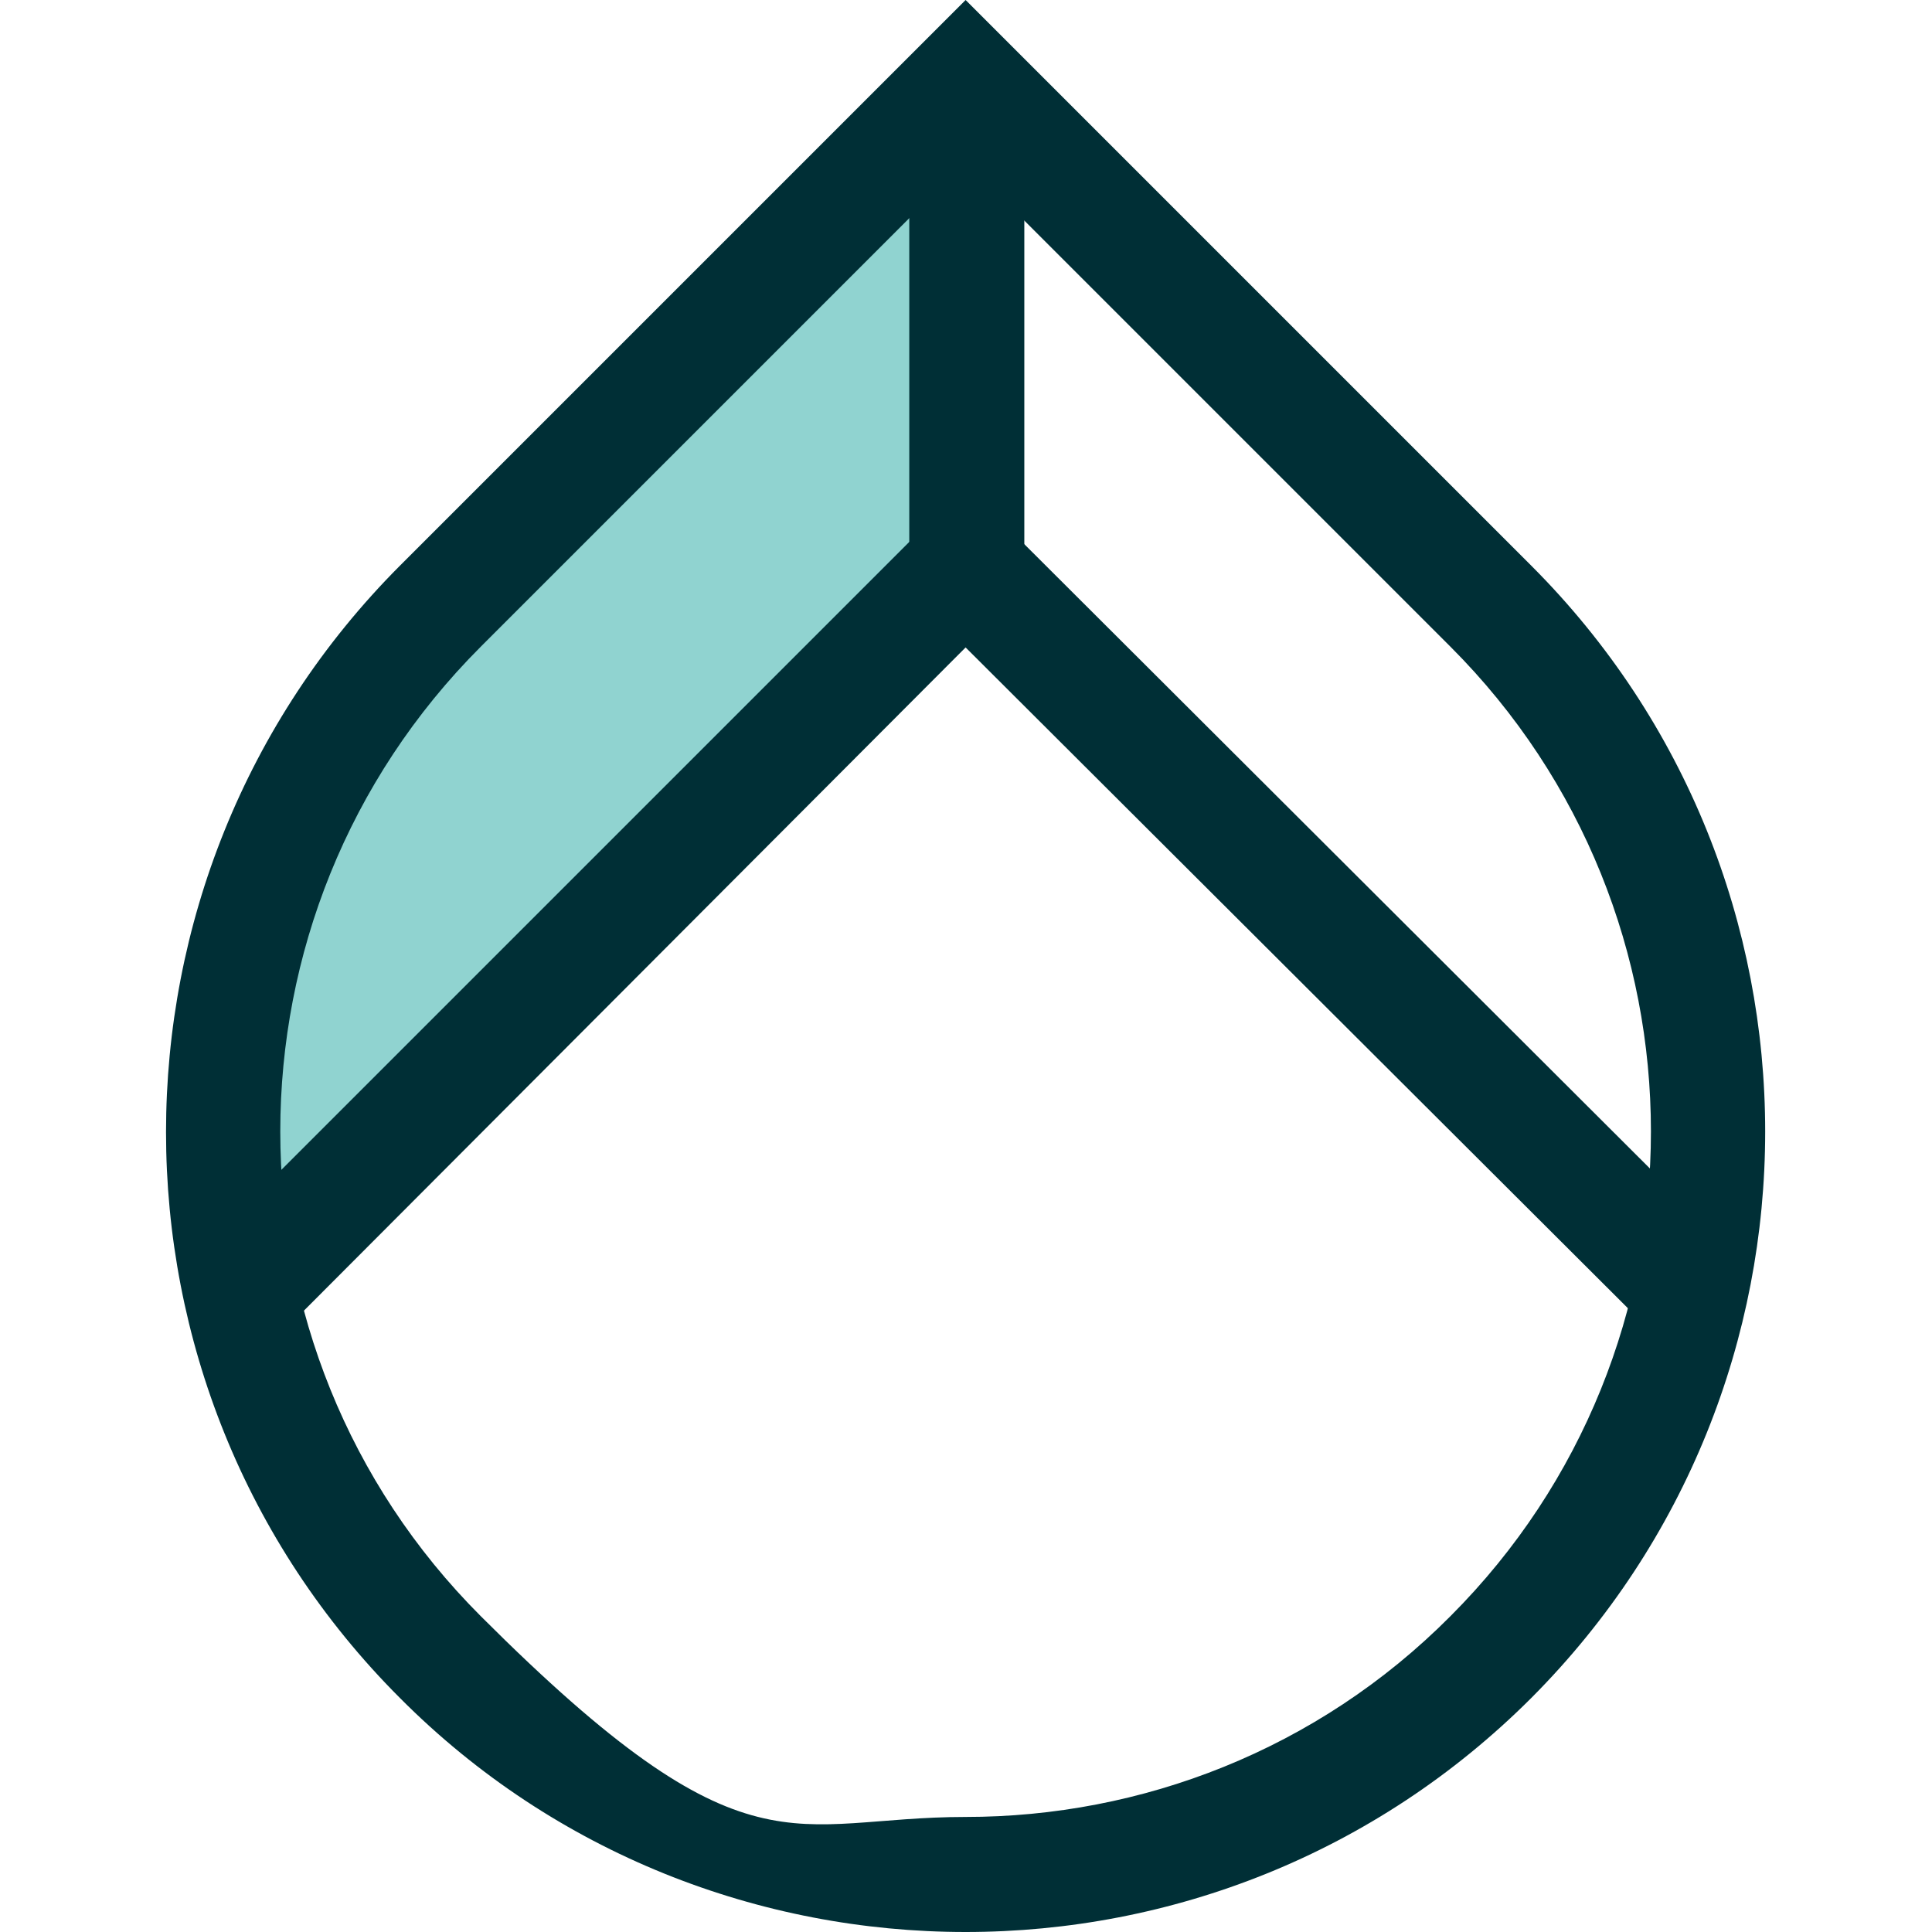
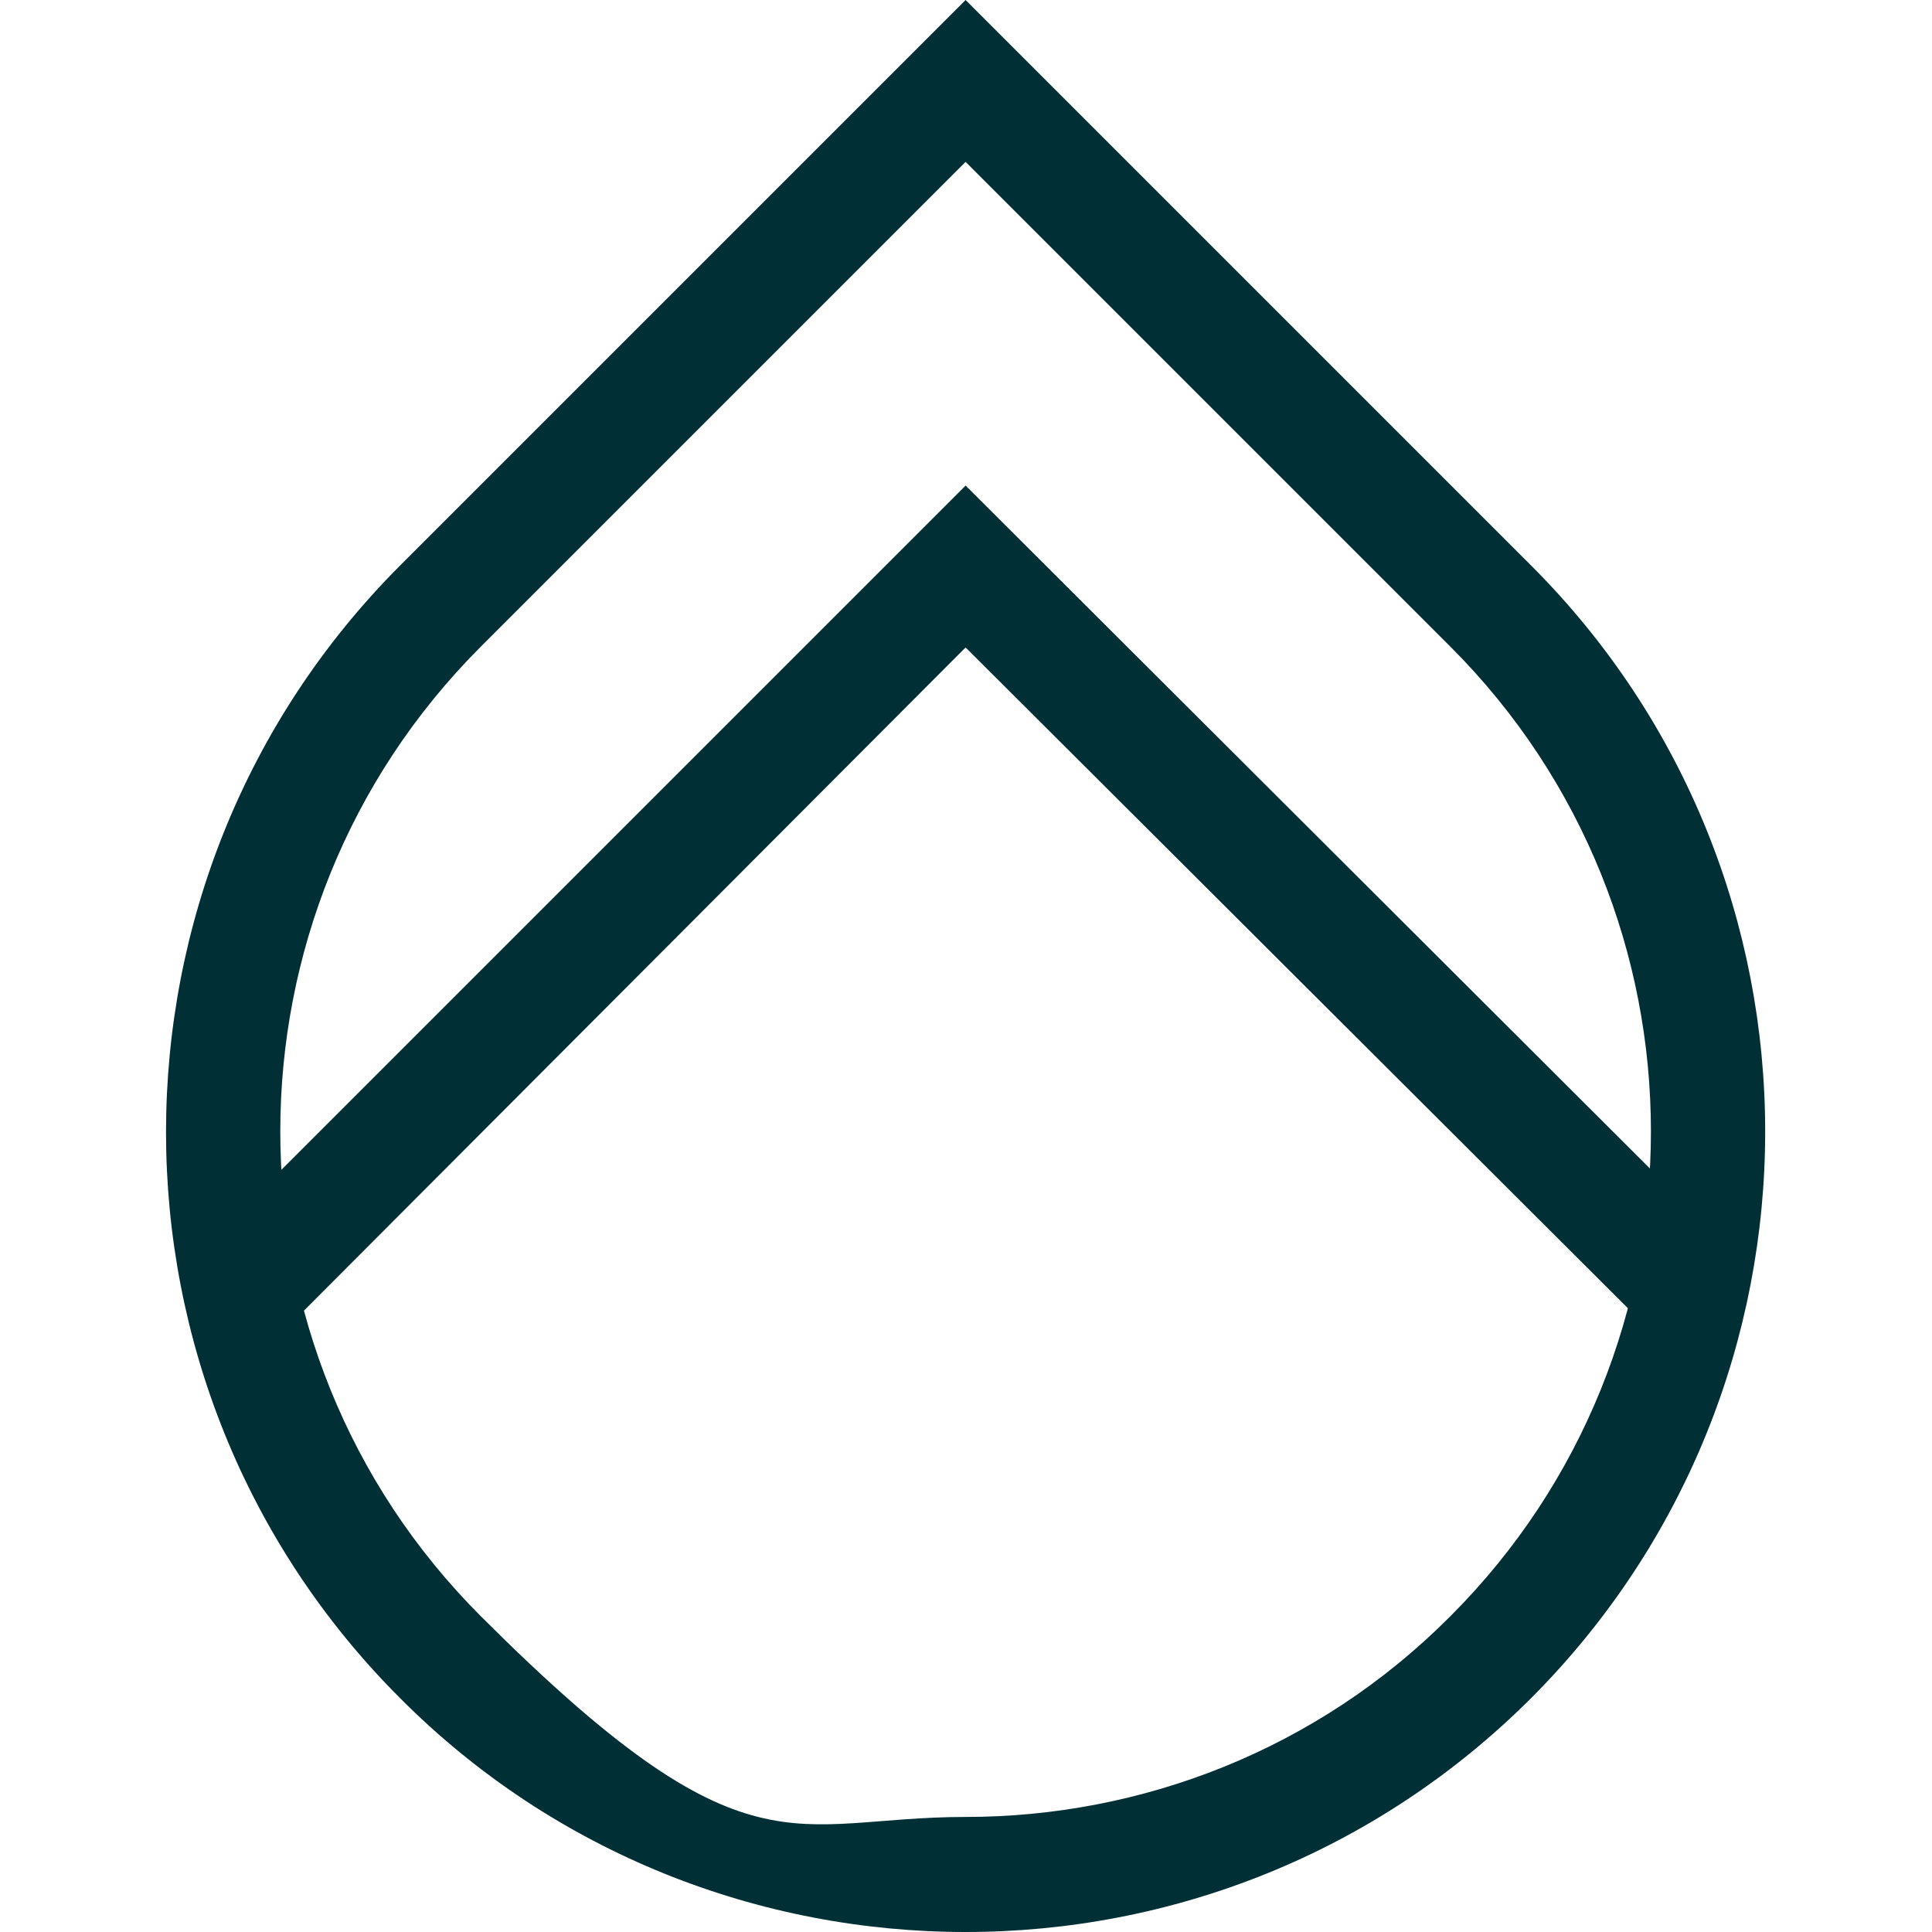
<svg xmlns="http://www.w3.org/2000/svg" version="1.1" viewBox="0 0 243.5 243.5">
  <defs>
    <style>
      .cls-1 {
        fill: #002f36;
      }

      .cls-2 {
        fill: #90d3d0;
      }
    </style>
  </defs>
  <g>
    <g id="vecto">
-       <path class="cls-2" d="M32.2,157.1l90.9-90.9-2.3-61.7L42.4,89.7s-26.1,51.4-10,67.4h-.1Z" />
      <path class="cls-1" d="M121.7,243.5c-25.8,0-51.7-9.8-71.3-29.5-39.3-39.3-39.3-103.3,0-142.7L121.7,0l71.3,71.3c39.3,39.3,39.3,103.3,0,142.7-19.7,19.7-45.5,29.5-71.3,29.5h0ZM121.7,20.4l-61.1,61.1c-33.7,33.7-33.7,88.5,0,122.2,33.7,33.7,39,25.3,61.1,25.3s44.3-8.4,61.1-25.3c33.7-33.7,33.7-88.5,0-122.2l-61.1-61.1h0Z" />
      <polygon class="cls-1" points="209.4 169.1 121.7 81.6 35.5 168 25.2 157.7 121.7 61.2 219.6 158.9 209.4 169.1" />
-       <rect class="cls-1" x="114.6" y="10.2" width="14.5" height="61.2" />
    </g>
  </g>
</svg>